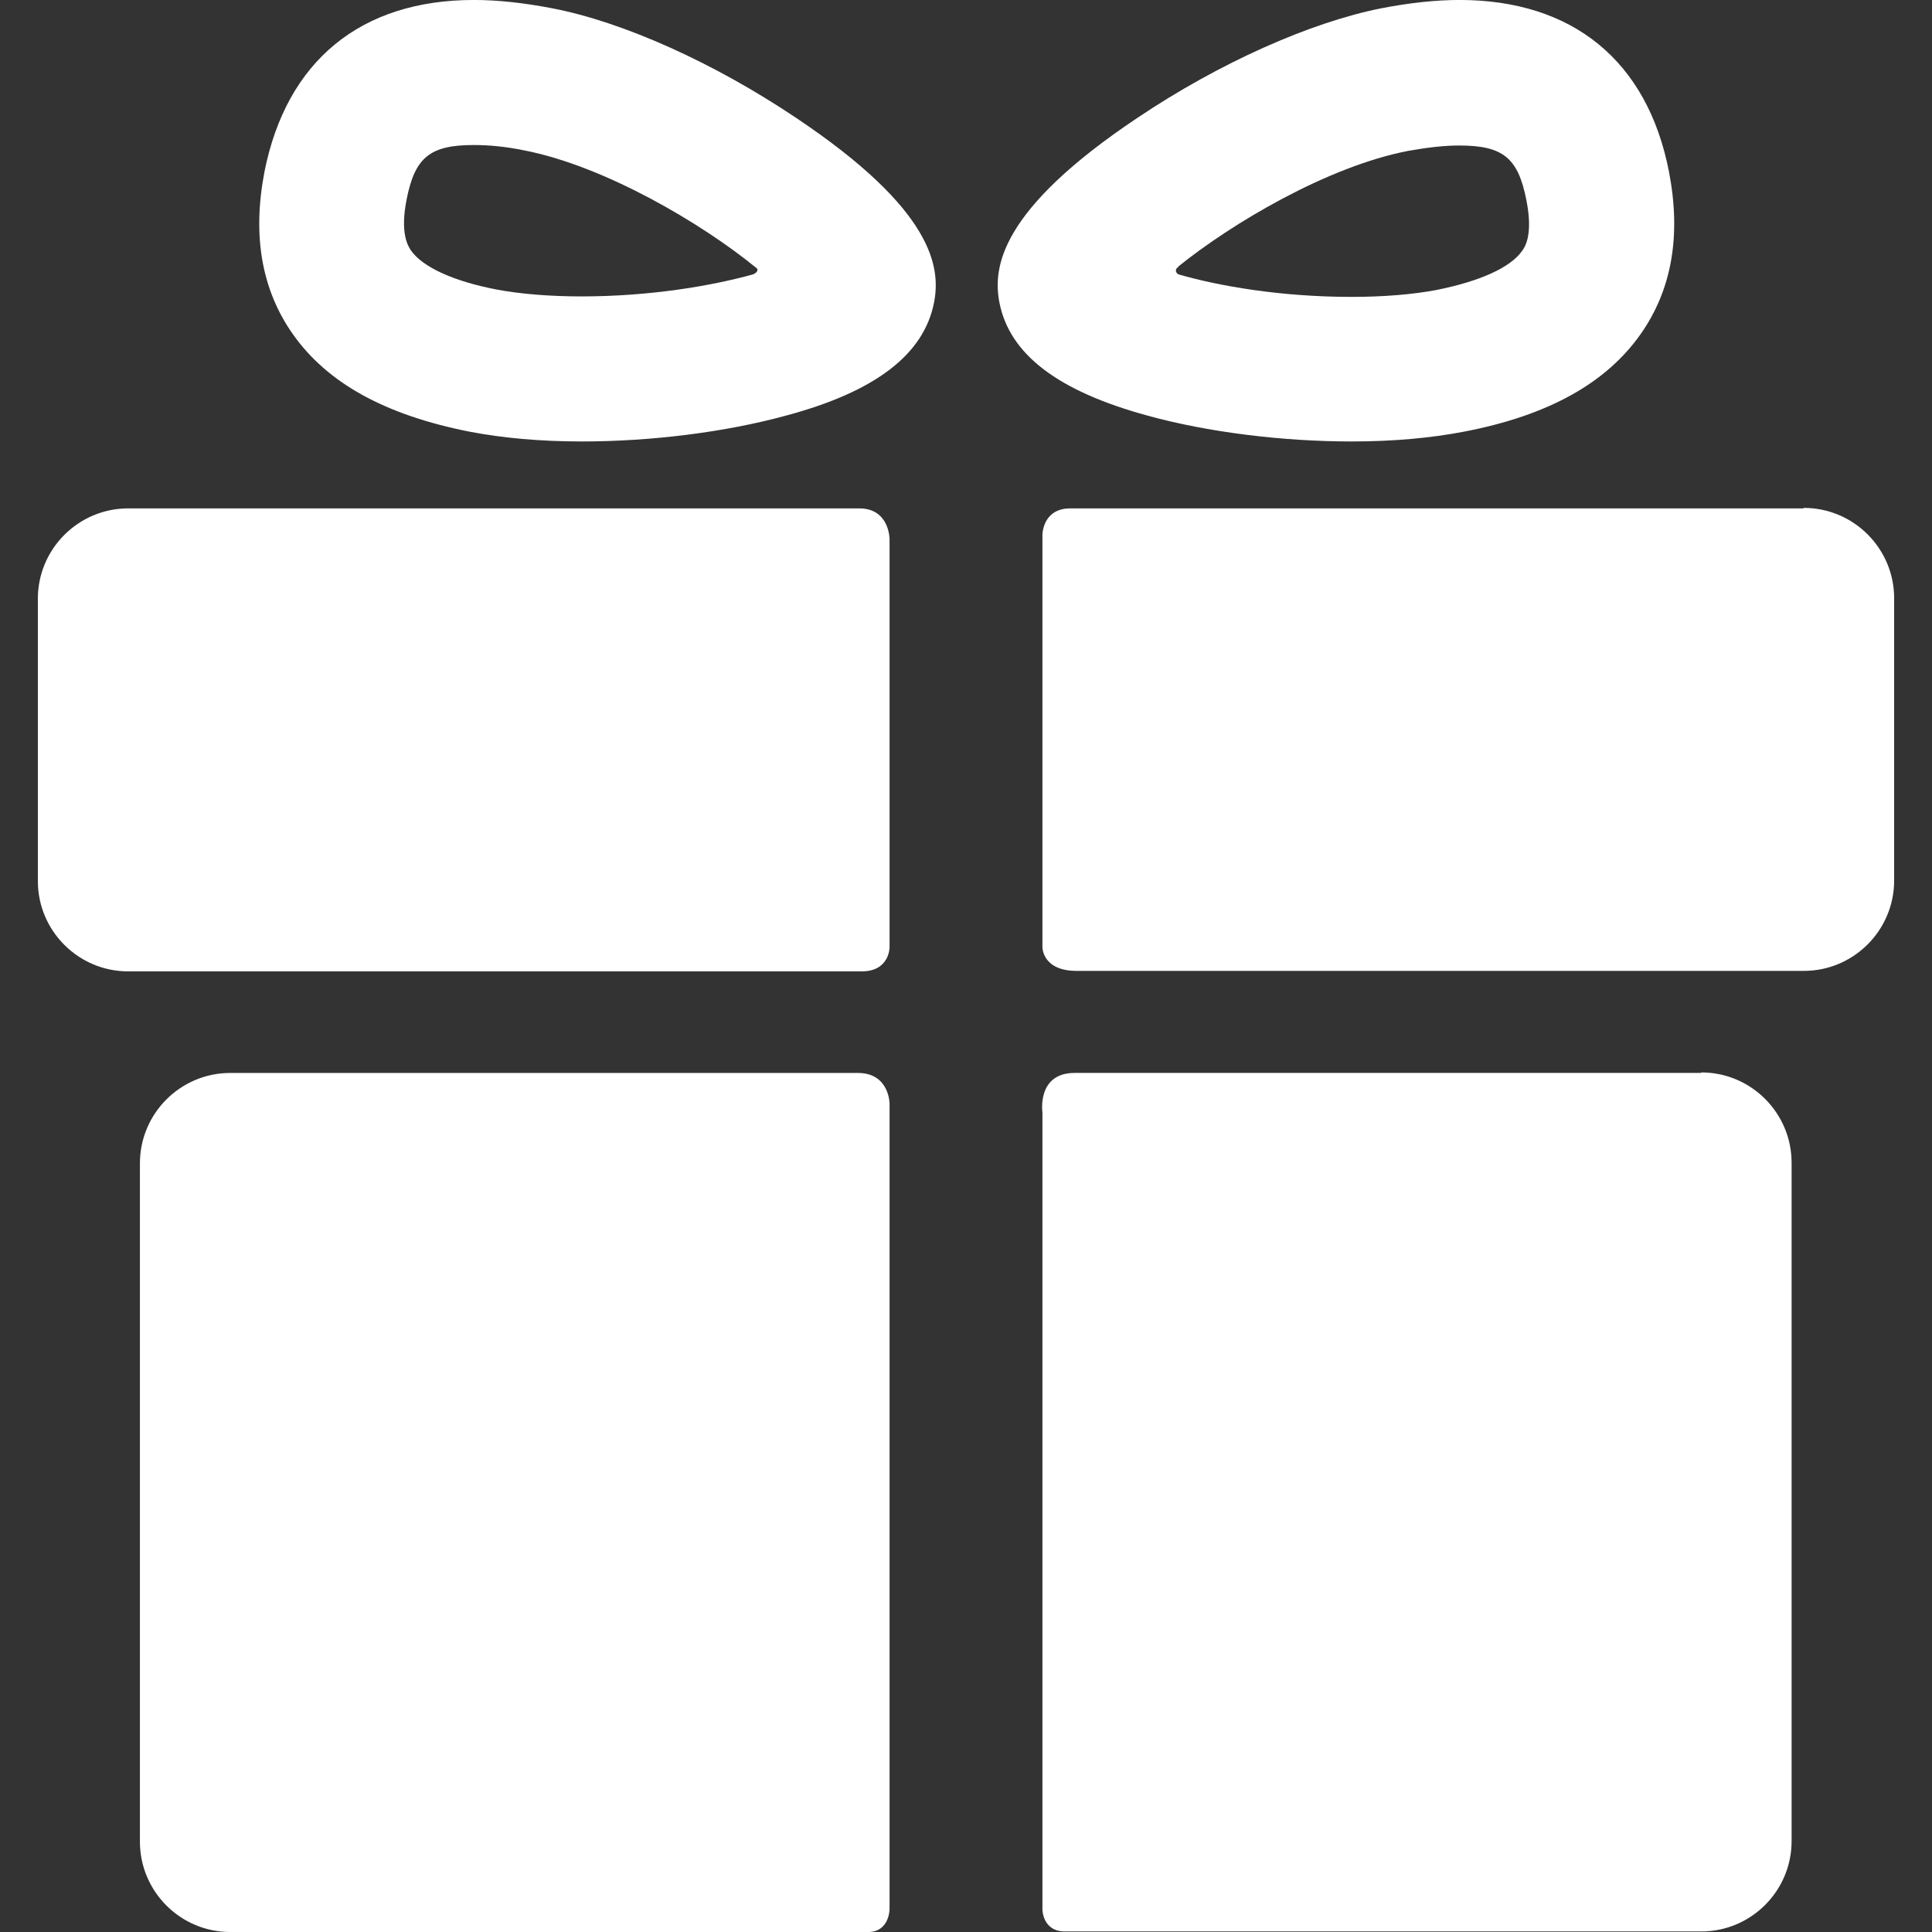
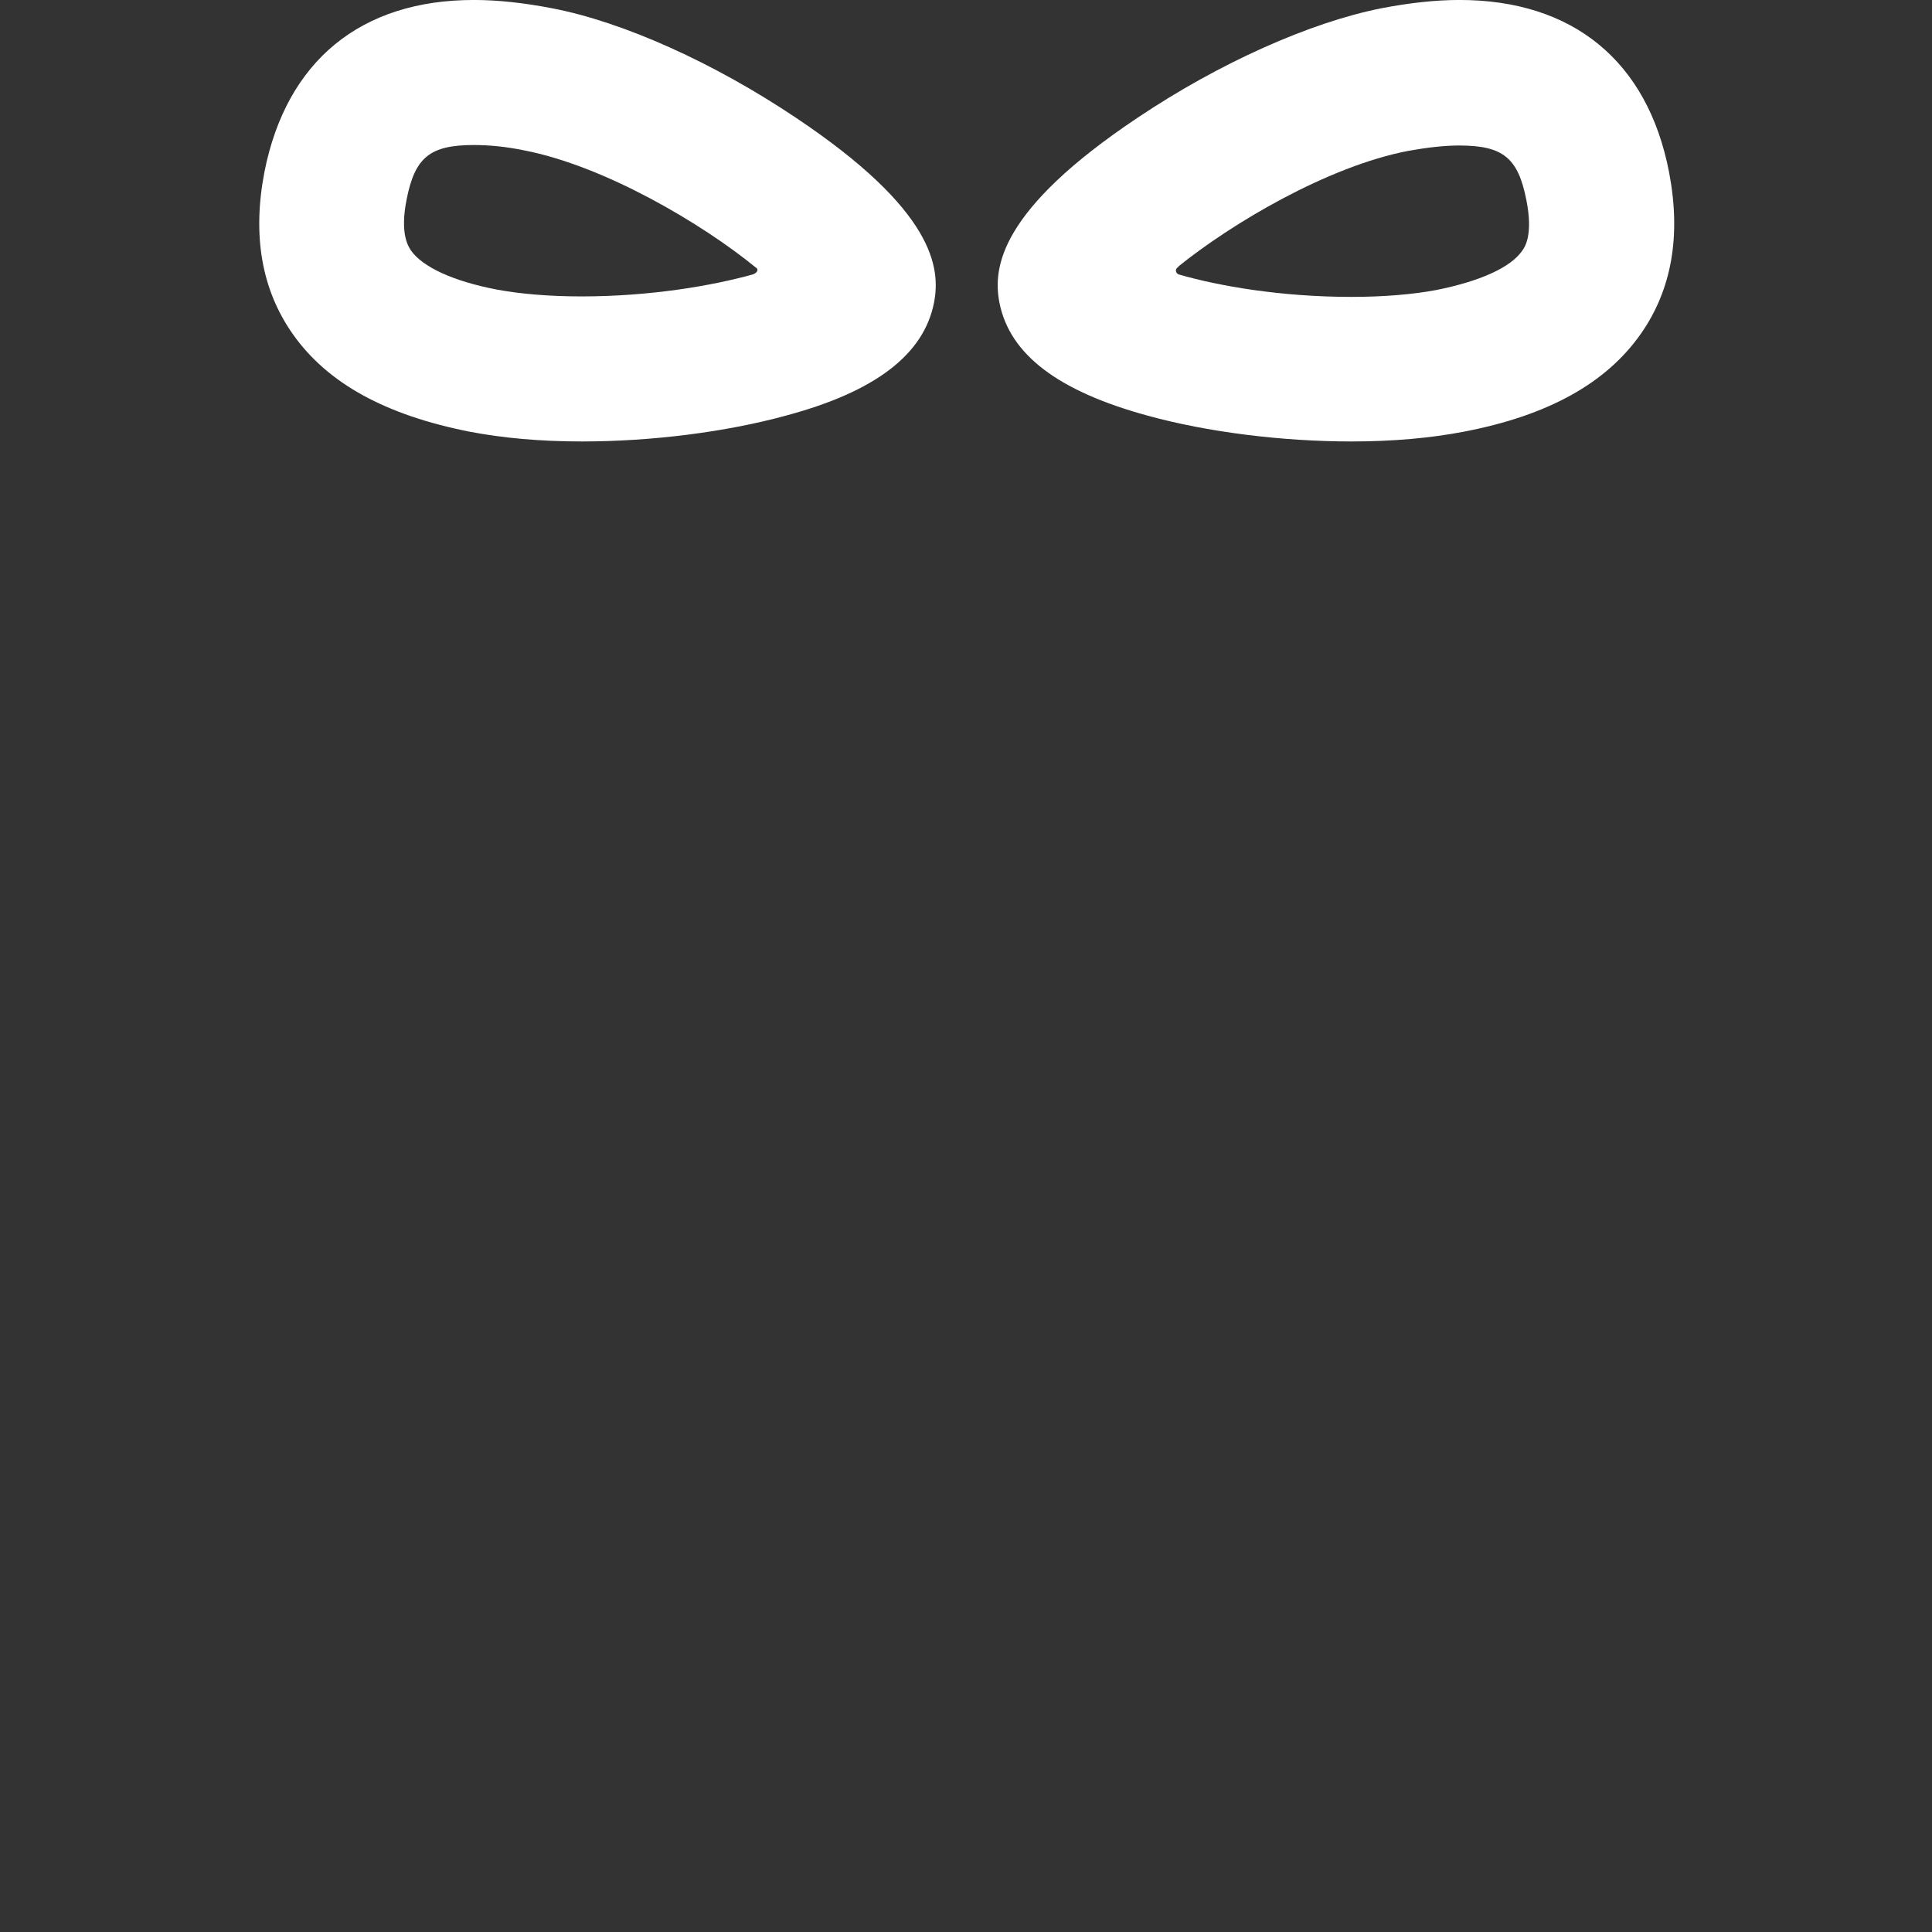
<svg xmlns="http://www.w3.org/2000/svg" width="64" height="64" viewBox="0 0 64 64" fill="none">
  <rect x="0" y="0" width="64" height="64" fill="#333333" stroke="none" />
-   <path d="M28.416 35.543H7.627C5.977 35.543 4.635 36.886 4.635 38.536V61.007C4.635 62.657 5.977 64 7.627 64H28.756C29.468 64 29.468 63.24 29.468 63.24V36.562C29.468 36.562 29.468 35.543 28.416 35.543Z" fill="white" />
-   <path d="M56.356 35.542H35.6C34.338 35.542 34.532 36.852 34.532 36.852V63.254C34.532 63.254 34.532 63.982 35.276 63.982H56.356C58.006 63.982 59.349 62.64 59.349 60.989V38.518C59.349 36.868 58.006 35.525 56.356 35.525V35.542Z" fill="white" />
-   <path d="M29.468 17.86C29.468 17.86 29.468 16.841 28.465 16.841H4.247C2.596 16.841 1.254 18.184 1.254 19.834V29.185C1.254 30.835 2.596 32.178 4.247 32.178H28.546C29.468 32.178 29.468 31.385 29.468 31.385V17.86Z" fill="white" />
-   <path d="M59.737 16.841H35.454C34.532 16.841 34.532 17.715 34.532 17.715V31.385C34.532 31.385 34.532 32.162 35.664 32.162H59.753C61.403 32.162 62.746 30.819 62.746 29.169V19.818C62.746 18.168 61.403 16.825 59.753 16.825L59.737 16.841Z" fill="white" />
  <path d="M19.276 14.624C17.901 14.624 16.655 14.511 15.555 14.3C12.772 13.75 10.847 12.699 9.698 11.065C8.663 9.593 8.356 7.797 8.76 5.694C9.488 2.021 11.947 -0.001 15.7 -0.001C16.493 -0.001 17.367 0.096 18.289 0.274C20.651 0.727 23.66 2.086 26.362 3.898C30.94 6.956 31.167 8.865 30.94 10.029C30.6 11.744 28.999 12.974 26.038 13.767C24.032 14.316 21.573 14.624 19.276 14.624ZM15.7 4.804C14.244 4.804 13.743 5.208 13.468 6.616C13.241 7.764 13.533 8.169 13.614 8.298C14.002 8.848 15.021 9.318 16.461 9.593C17.237 9.738 18.208 9.819 19.26 9.819C21.557 9.819 23.595 9.463 24.938 9.091C25.035 9.059 25.181 8.945 25.019 8.848C23.256 7.409 20.036 5.5 17.367 4.982C16.736 4.852 16.186 4.804 15.684 4.804H15.7Z" fill="white" />
  <path d="M44.773 14.624C42.475 14.624 40 14.316 38.01 13.767C35.05 12.958 33.448 11.744 33.108 10.029C32.882 8.865 33.108 6.956 37.687 3.898C40.388 2.086 43.397 0.743 45.759 0.274C46.682 0.096 47.555 -0.001 48.348 -0.001C52.101 -0.001 54.576 2.021 55.288 5.694C55.693 7.797 55.385 9.593 54.35 11.065C53.201 12.699 51.276 13.767 48.493 14.3C47.393 14.511 46.148 14.624 44.773 14.624ZM39.046 8.832C38.884 8.929 38.965 9.059 39.046 9.091C40.388 9.479 42.443 9.835 44.773 9.835C45.824 9.835 46.795 9.754 47.571 9.609C49.027 9.318 50.03 8.865 50.419 8.315C50.516 8.185 50.791 7.781 50.564 6.632C50.289 5.225 49.788 4.82 48.332 4.82C47.846 4.82 47.28 4.885 46.649 4.998C43.964 5.516 40.793 7.409 39.029 8.832H39.046Z" fill="white" />
</svg>